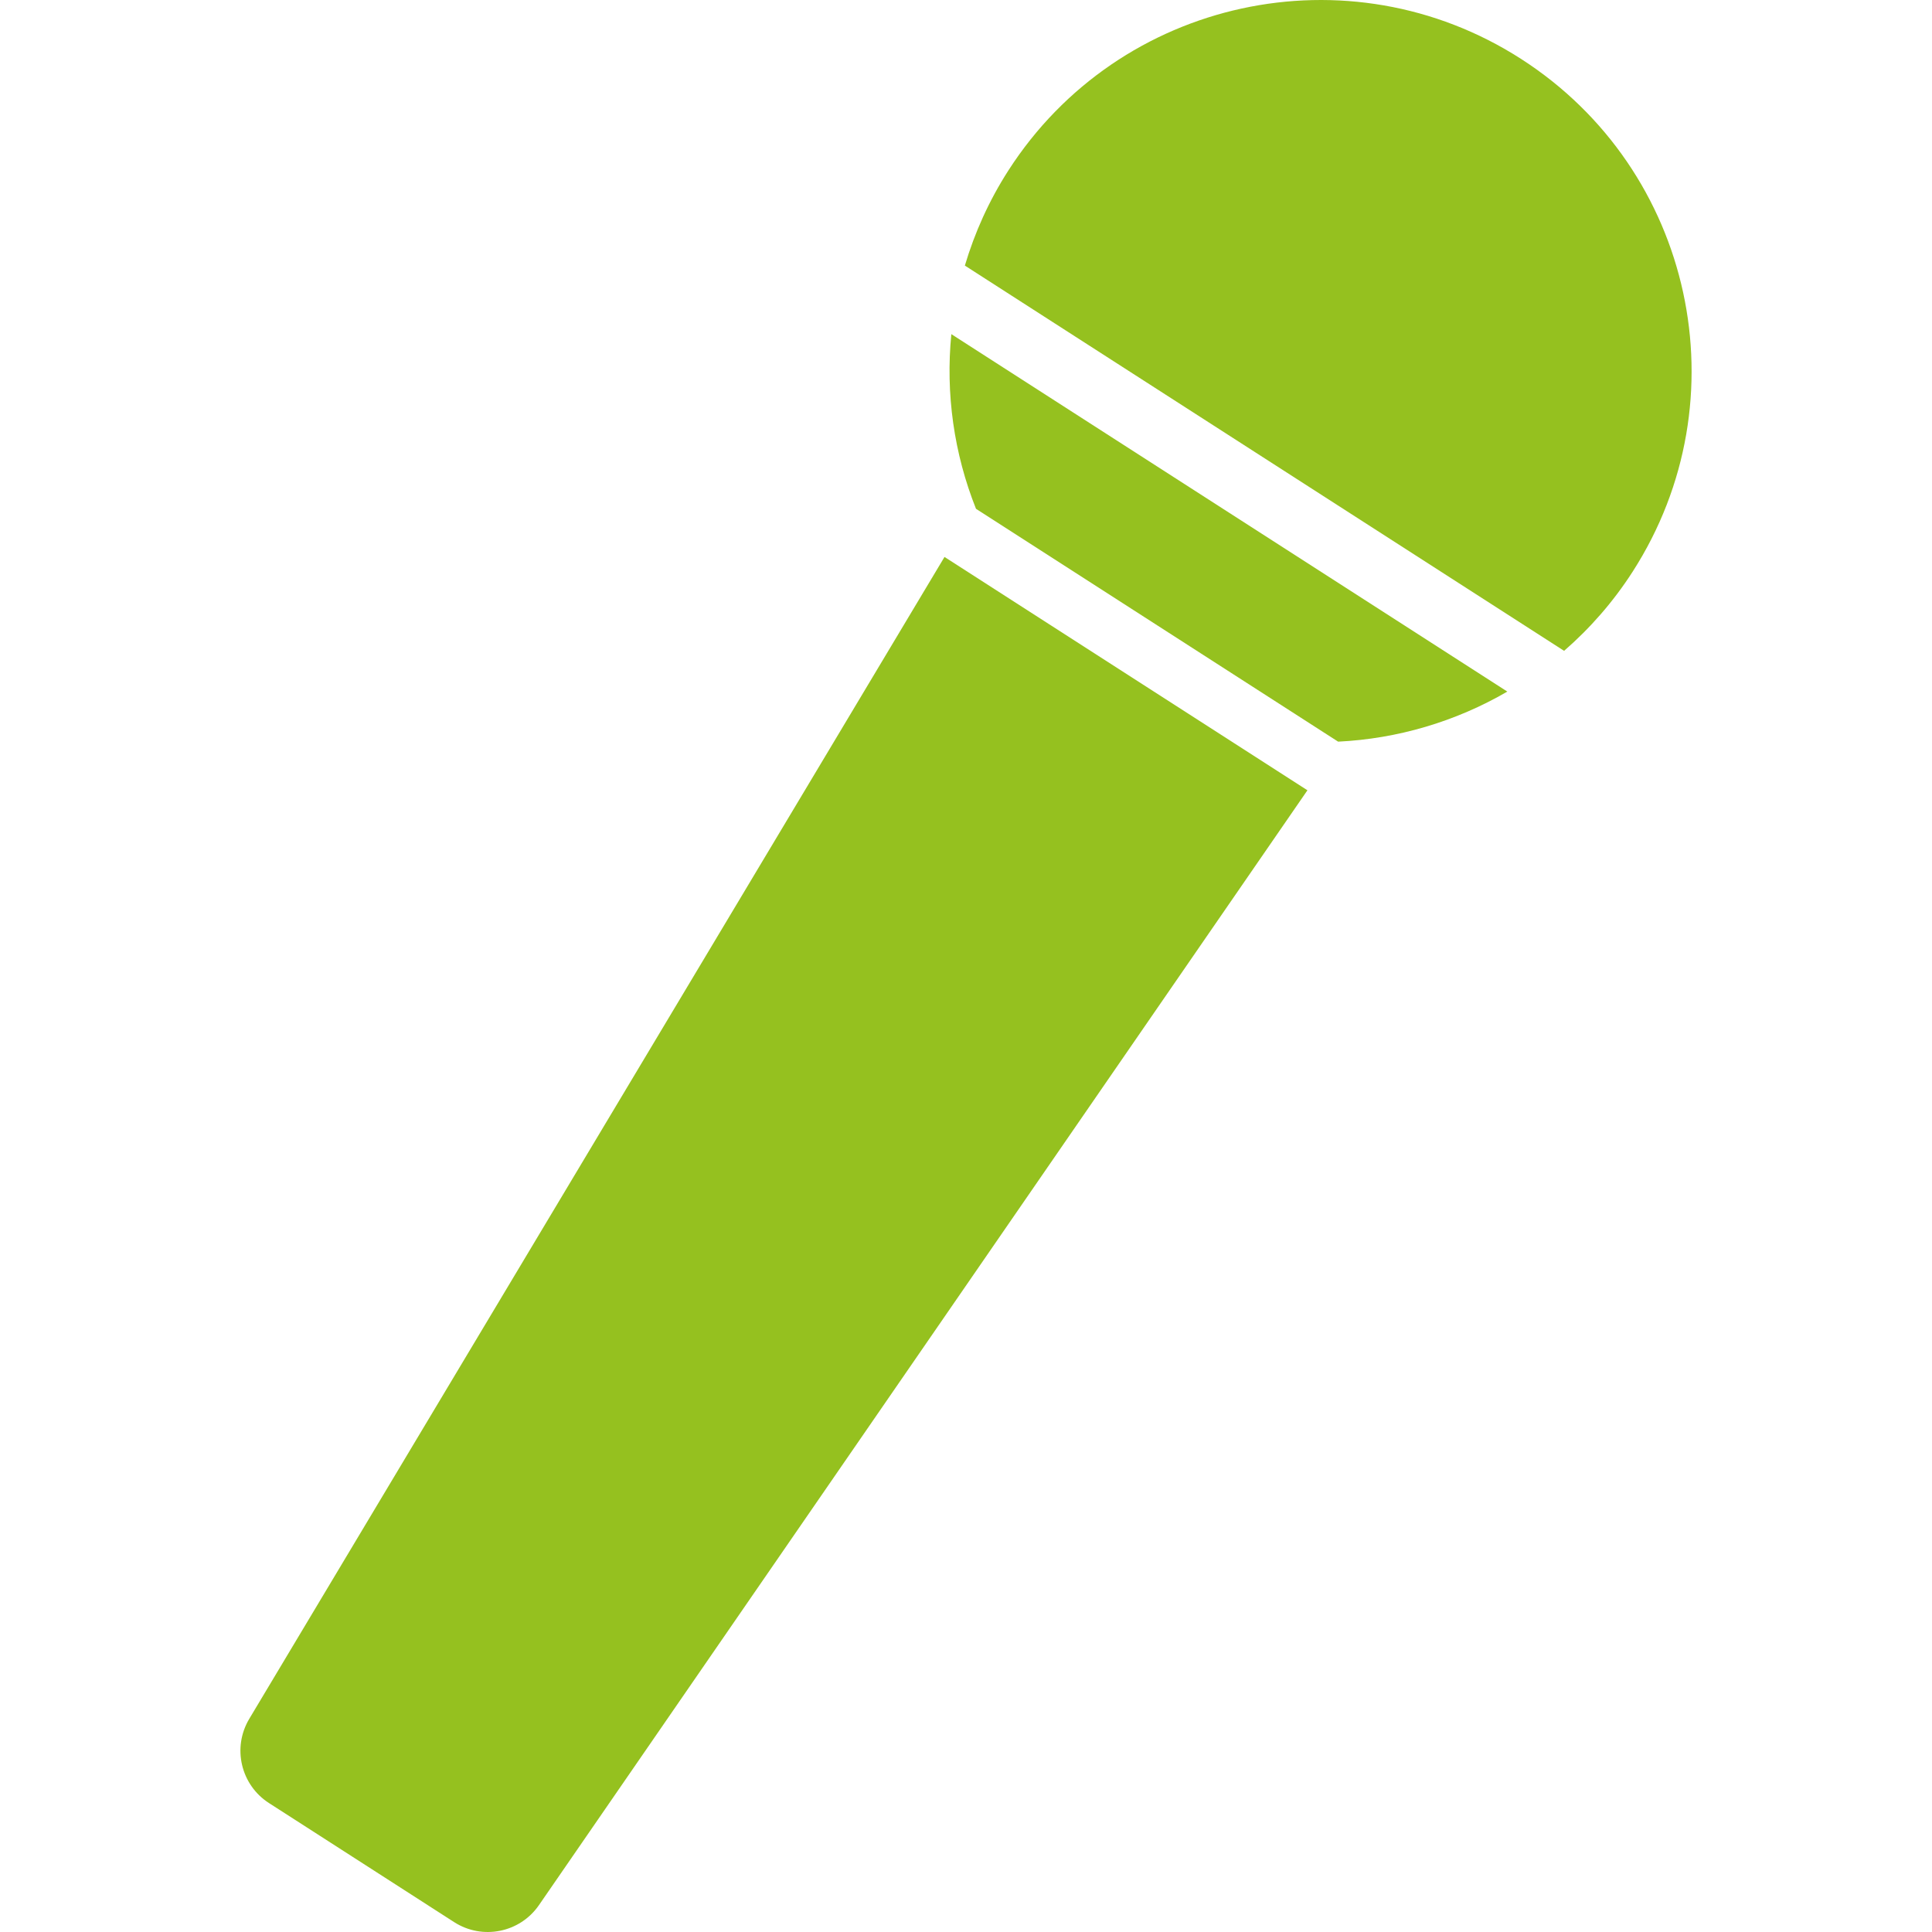
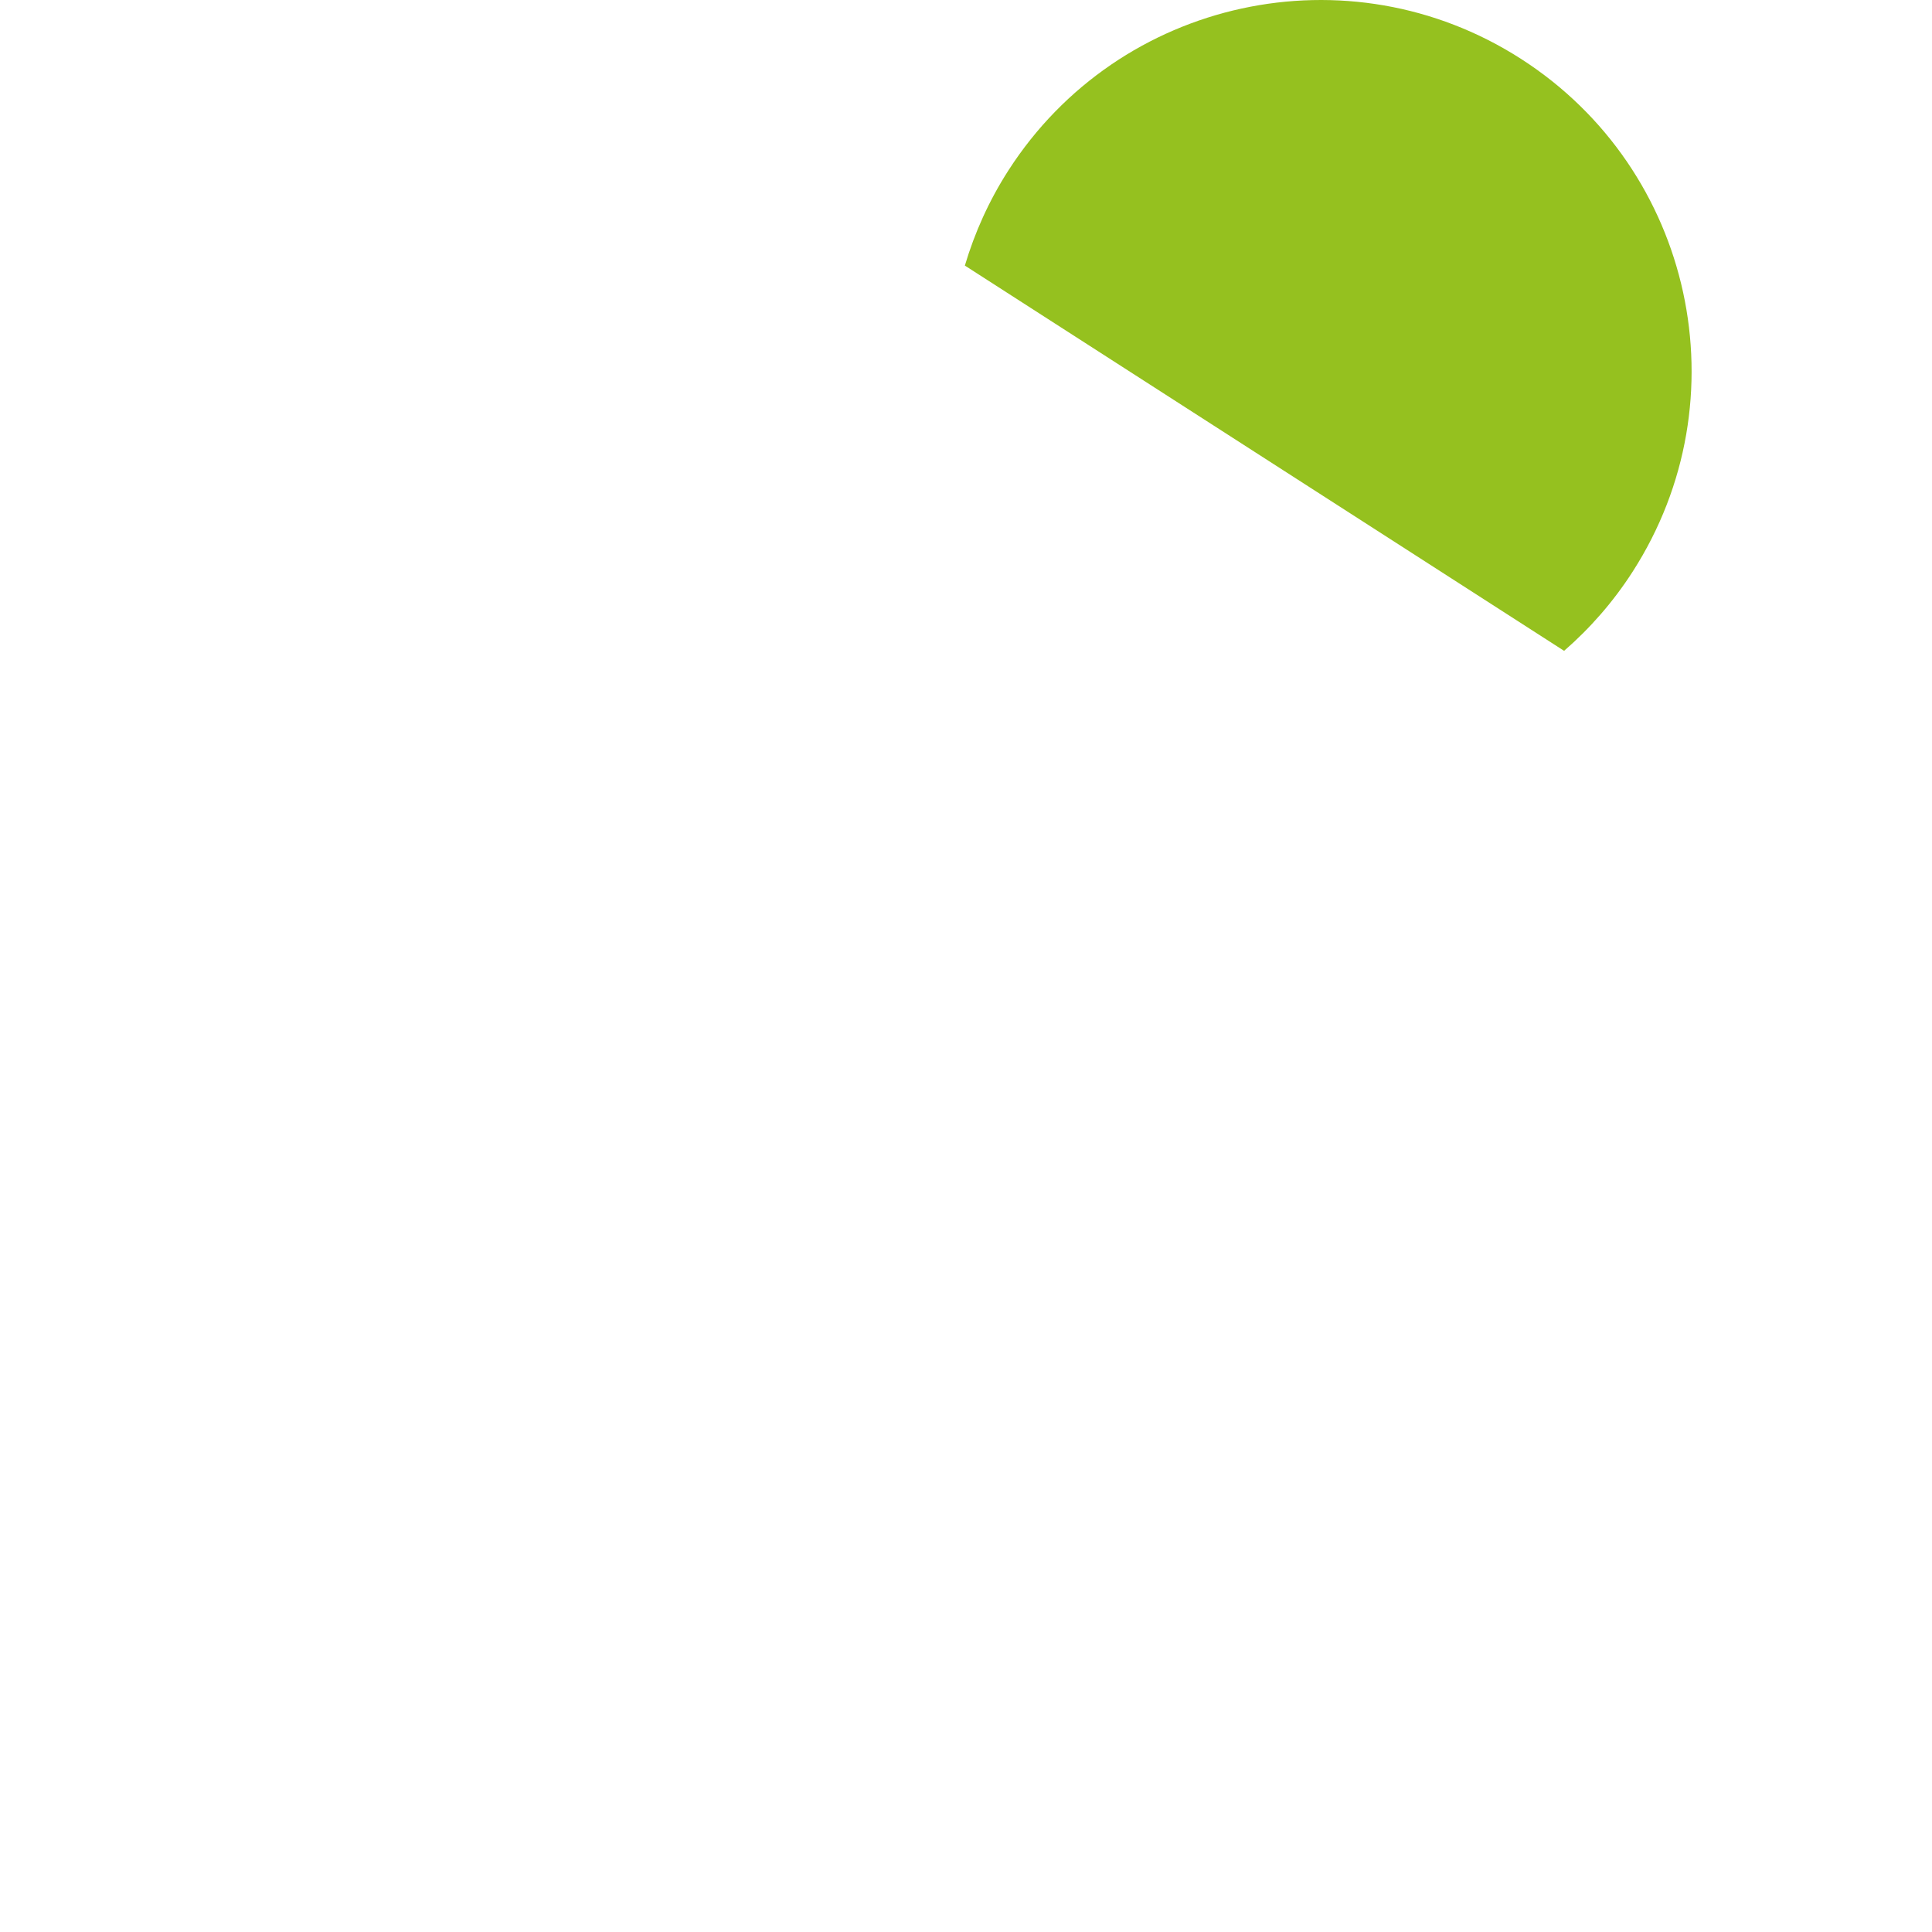
<svg xmlns="http://www.w3.org/2000/svg" id="Ebene_1" data-name="Ebene 1" viewBox="0 0 800 800">
  <defs>
    <style>
      .cls-1 {
        fill: #95c11f;
      }
    </style>
  </defs>
-   <path class="cls-1" d="M404.16,210.7l149.93,96.4c24.57-1.19,48.65-8.28,70.06-20.73l-230.22-148.01c-2.44,24.65,1.1,49.5,10.22,72.35Z" />
  <path class="cls-1" d="M629.88,24.42C558.5-21.46,463.44-.8,417.56,70.57c-8.06,12.53-13.99,25.81-18.03,39.4l248.13,159.53c10.7-9.31,20.31-20.22,28.37-32.76,45.89-71.37,25.23-166.43-46.15-212.32Z" />
-   <path class="cls-1" d="M177.63,789.21l10.42,6.7c11.69,7.51,27.23,4.4,35.12-7.04l318.21-461.63-78.36-50.38-28.62-18.4s0,0,0,0l-43.3-27.84L103.21,711.74c-7.13,11.92-3.52,27.36,8.17,34.87l10.43,6.7,55.83,35.9Z" />
</svg>